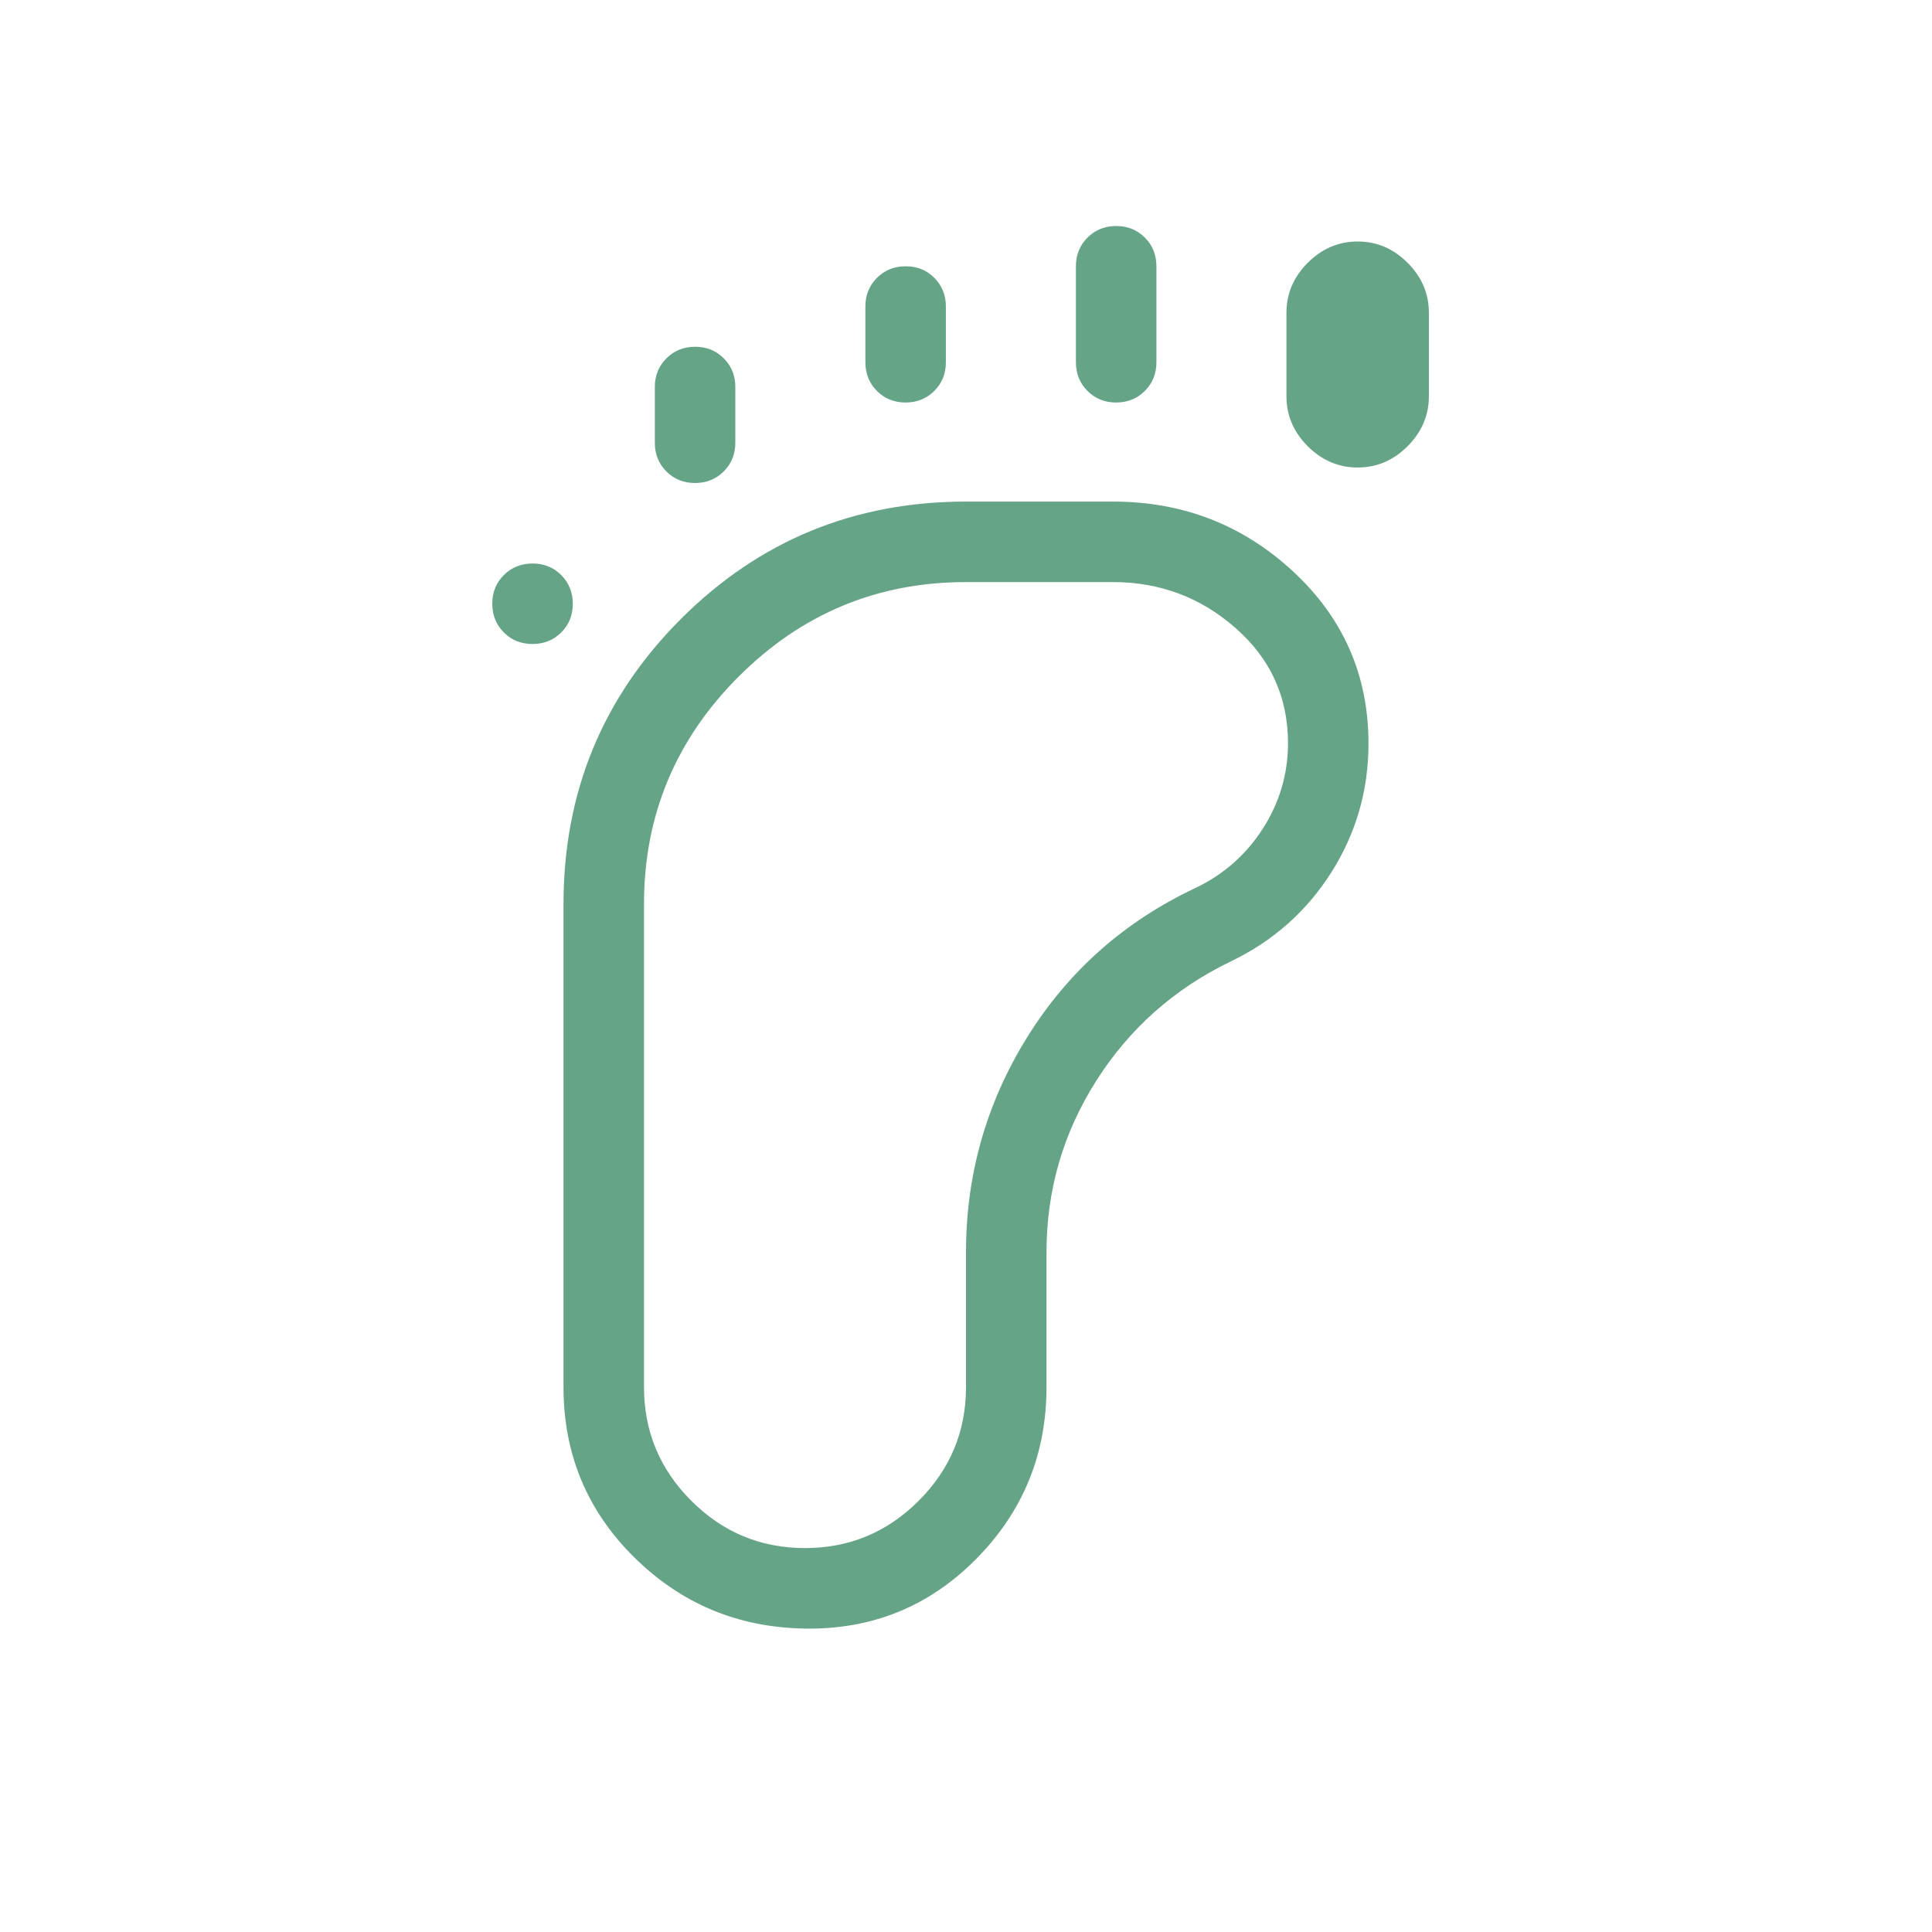
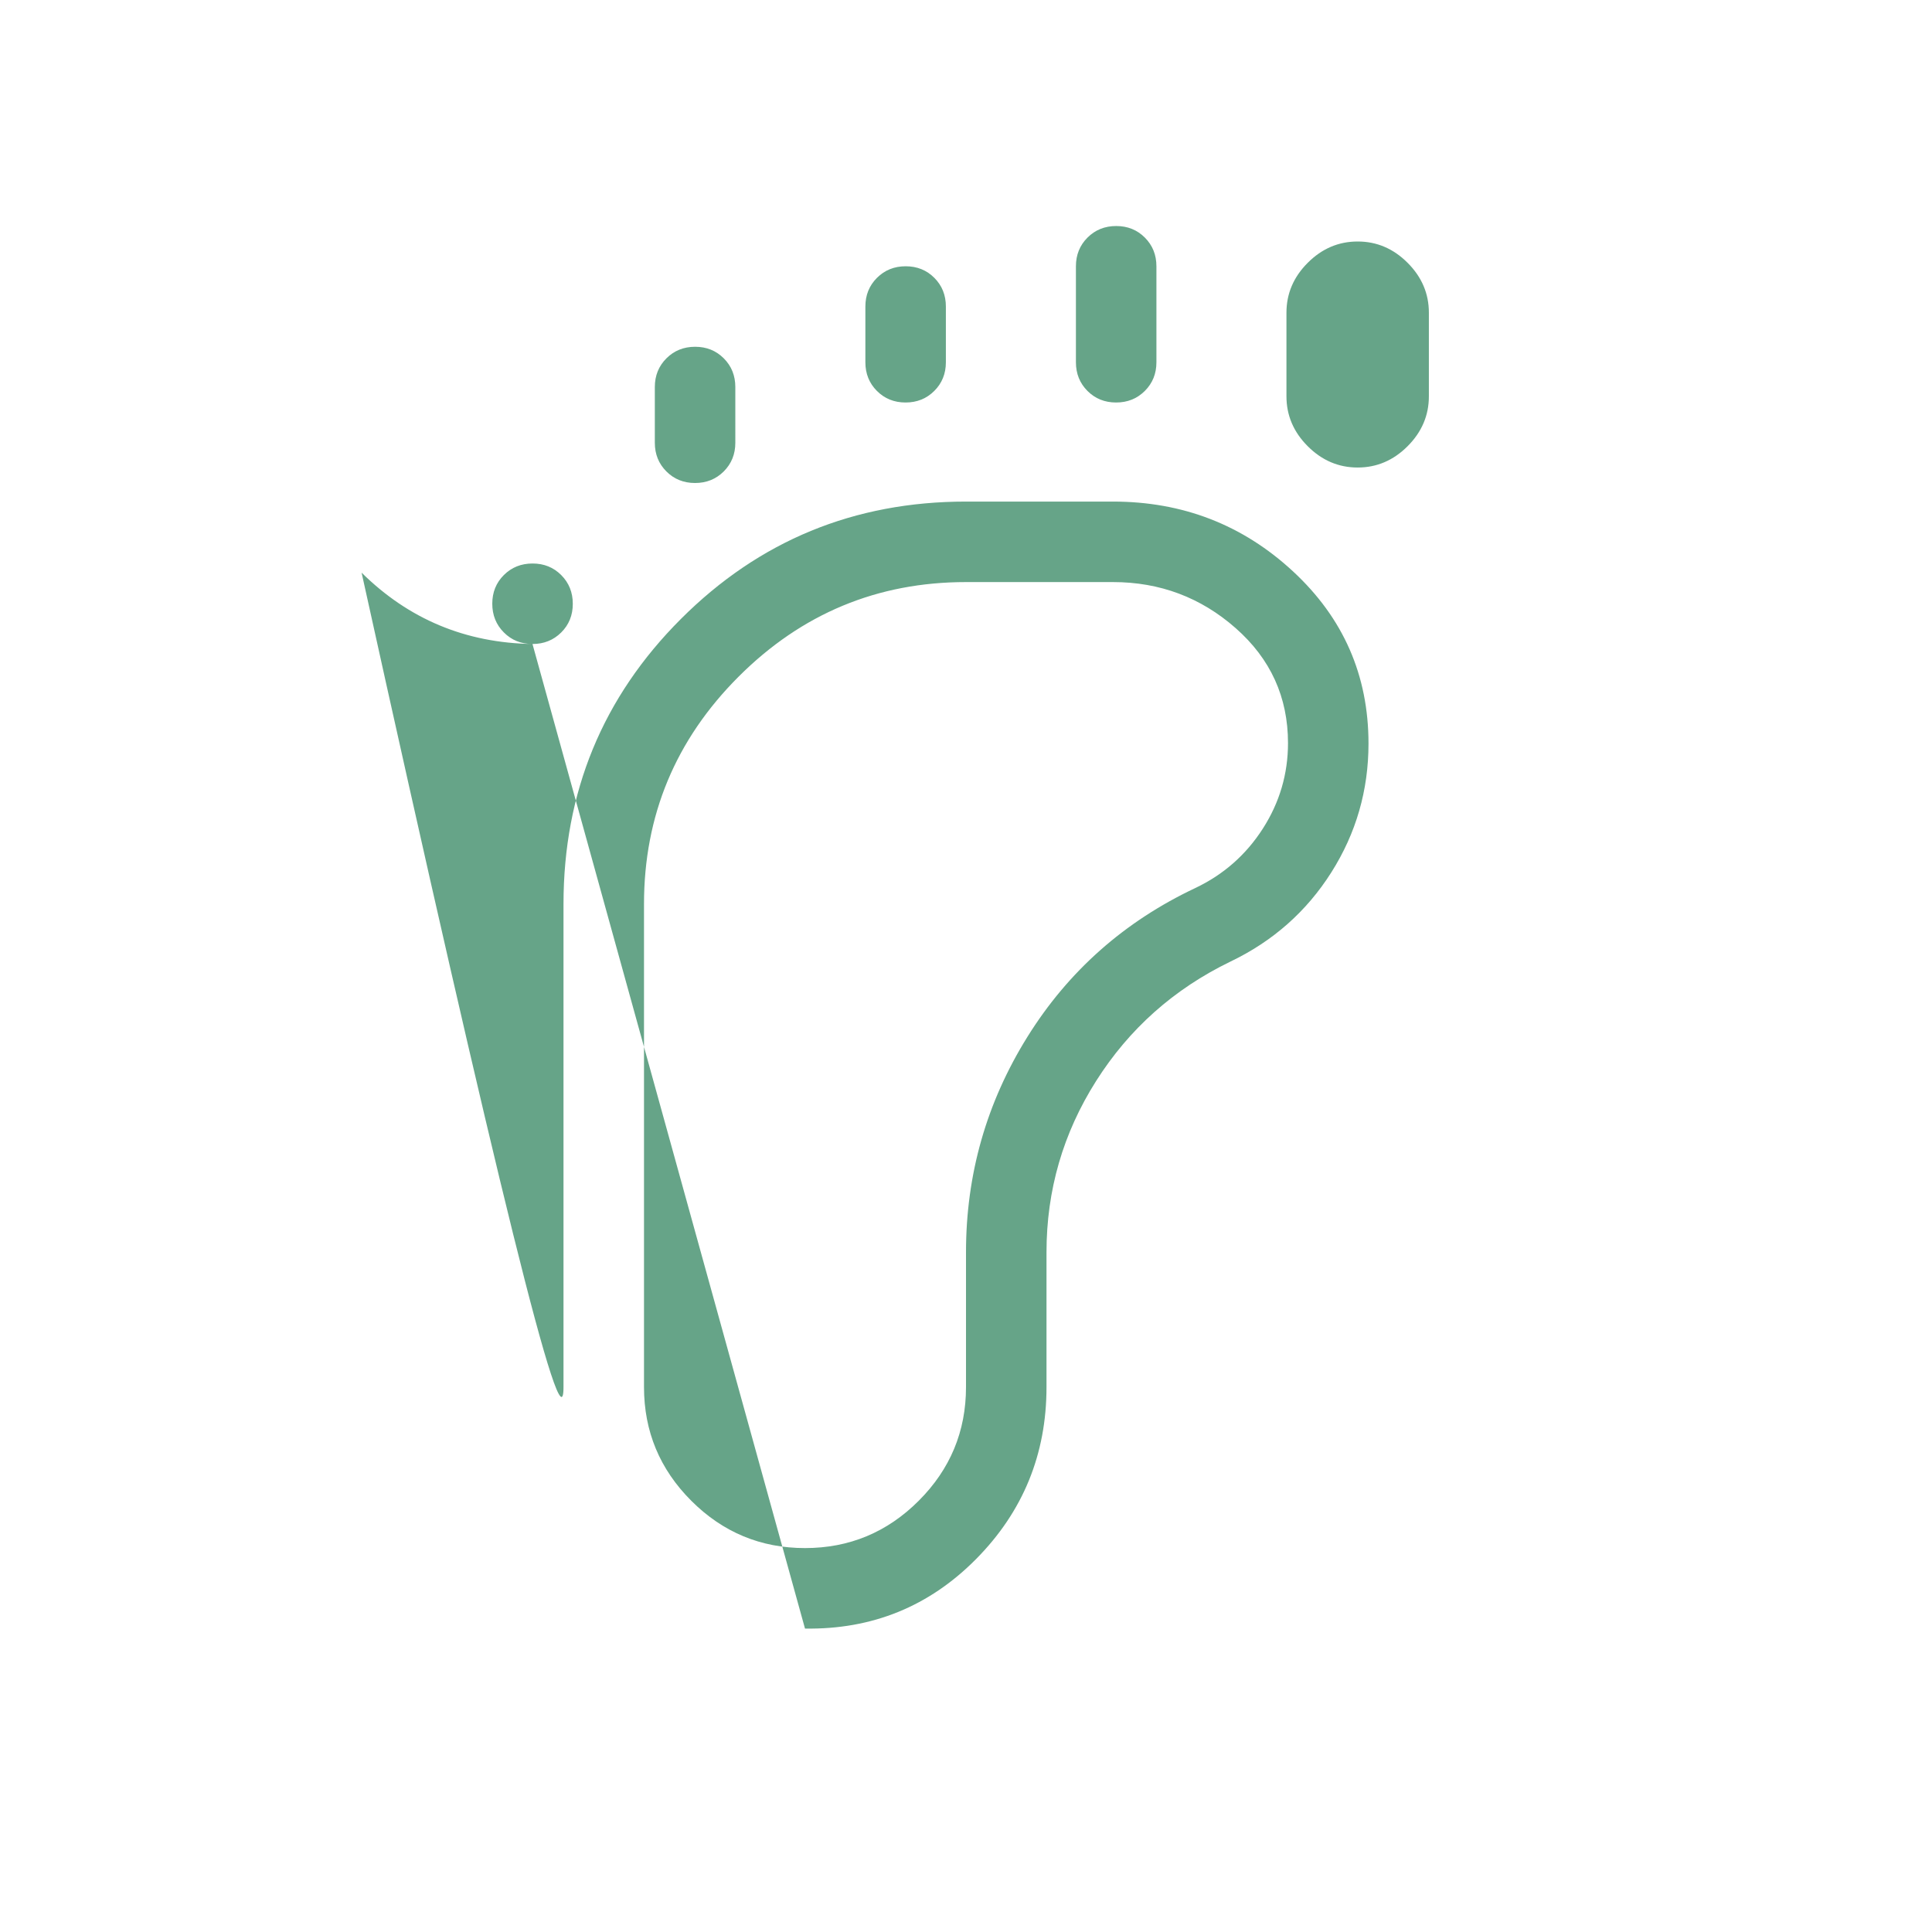
<svg xmlns="http://www.w3.org/2000/svg" height="24px" viewBox="0 -960 960 960" width="24px" fill="#66a488">
-   <path d="M264.59-640q-8.51 0-14.24-5.76-5.74-5.76-5.74-14.27t5.76-14.24q5.76-5.73 14.27-5.73t14.24 5.76q5.74 5.76 5.74 14.27t-5.76 14.24Q273.1-640 264.59-640ZM400-150.77q-49.85-.77-84.92-35.46Q280-220.92 280-270.77v-240q0-83.33 58.33-141.67 58.34-58.33 141.67-58.33h73q52.08 0 89.54 34.73Q680-641.32 680-590.54q0 34.87-18.49 64.05-18.5 29.18-50.2 44.34-42 20.38-66.66 59.3Q520-383.94 520-337.77v67q0 50.08-34.96 85.42Q450.08-150 400-150.77ZM345.36-720q-8.51 0-14.24-5.75-5.74-5.75-5.74-14.25v-27.69q0-8.5 5.76-14.25t14.27-5.75q8.51 0 14.24 5.75t5.73 14.25V-740q0 8.5-5.75 14.25-5.76 5.75-14.27 5.75ZM400-190.77q33 0 56.5-23.5t23.5-56.5v-67q0-58 30.5-107t83.5-74q21-10 33.5-29.5t12.5-42.5q0-34.23-26-57.11-26-22.89-61-22.89h-73q-66 0-113 47t-47 113v240q0 33 23.5 56.5t56.5 23.5ZM449.97-760q-8.51 0-14.24-5.75T430-780v-27.69q0-8.5 5.76-14.25t14.27-5.75q8.51 0 14.24 5.75t5.73 14.25V-780q0 8.5-5.76 14.25T449.97-760Zm104.62 0q-8.51 0-14.24-5.75T534.62-780v-47.69q0-8.5 5.75-14.25 5.76-5.75 14.27-5.75t14.24 5.75q5.74 5.75 5.74 14.25V-780q0 8.5-5.76 14.25T554.59-760Zm120.03 32.31q-14.24 0-24.81-10.58-10.58-10.58-10.58-24.81v-41.54q0-14.23 10.58-24.8Q660.38-840 674.62-840q14.23 0 24.8 10.58Q710-818.85 710-804.62v41.54q0 14.23-10.58 24.81-10.57 10.58-24.8 10.58ZM400-510.77Z" />
+   <path d="M264.59-640q-8.51 0-14.24-5.76-5.74-5.76-5.74-14.27t5.76-14.24q5.76-5.73 14.27-5.73t14.24 5.76q5.74 5.76 5.74 14.27t-5.76 14.24Q273.1-640 264.59-640Zq-49.85-.77-84.92-35.46Q280-220.92 280-270.77v-240q0-83.33 58.33-141.67 58.34-58.33 141.67-58.33h73q52.08 0 89.54 34.73Q680-641.32 680-590.54q0 34.87-18.49 64.05-18.5 29.18-50.2 44.34-42 20.38-66.66 59.3Q520-383.94 520-337.77v67q0 50.08-34.96 85.42Q450.08-150 400-150.77ZM345.36-720q-8.51 0-14.24-5.75-5.74-5.75-5.74-14.25v-27.69q0-8.5 5.76-14.25t14.27-5.75q8.51 0 14.24 5.75t5.73 14.25V-740q0 8.5-5.75 14.25-5.76 5.75-14.27 5.75ZM400-190.77q33 0 56.5-23.5t23.5-56.5v-67q0-58 30.5-107t83.5-74q21-10 33.5-29.5t12.5-42.5q0-34.23-26-57.11-26-22.89-61-22.89h-73q-66 0-113 47t-47 113v240q0 33 23.5 56.5t56.5 23.5ZM449.97-760q-8.51 0-14.24-5.75T430-780v-27.69q0-8.5 5.76-14.25t14.27-5.75q8.51 0 14.24 5.75t5.73 14.25V-780q0 8.5-5.76 14.25T449.97-760Zm104.62 0q-8.51 0-14.24-5.75T534.62-780v-47.69q0-8.5 5.75-14.25 5.76-5.75 14.27-5.75t14.24 5.75q5.74 5.75 5.74 14.25V-780q0 8.5-5.76 14.25T554.59-760Zm120.03 32.31q-14.24 0-24.81-10.58-10.58-10.58-10.58-24.81v-41.54q0-14.23 10.58-24.8Q660.38-840 674.62-840q14.23 0 24.8 10.58Q710-818.85 710-804.62v41.54q0 14.23-10.58 24.81-10.57 10.58-24.8 10.58ZM400-510.77Z" />
</svg>